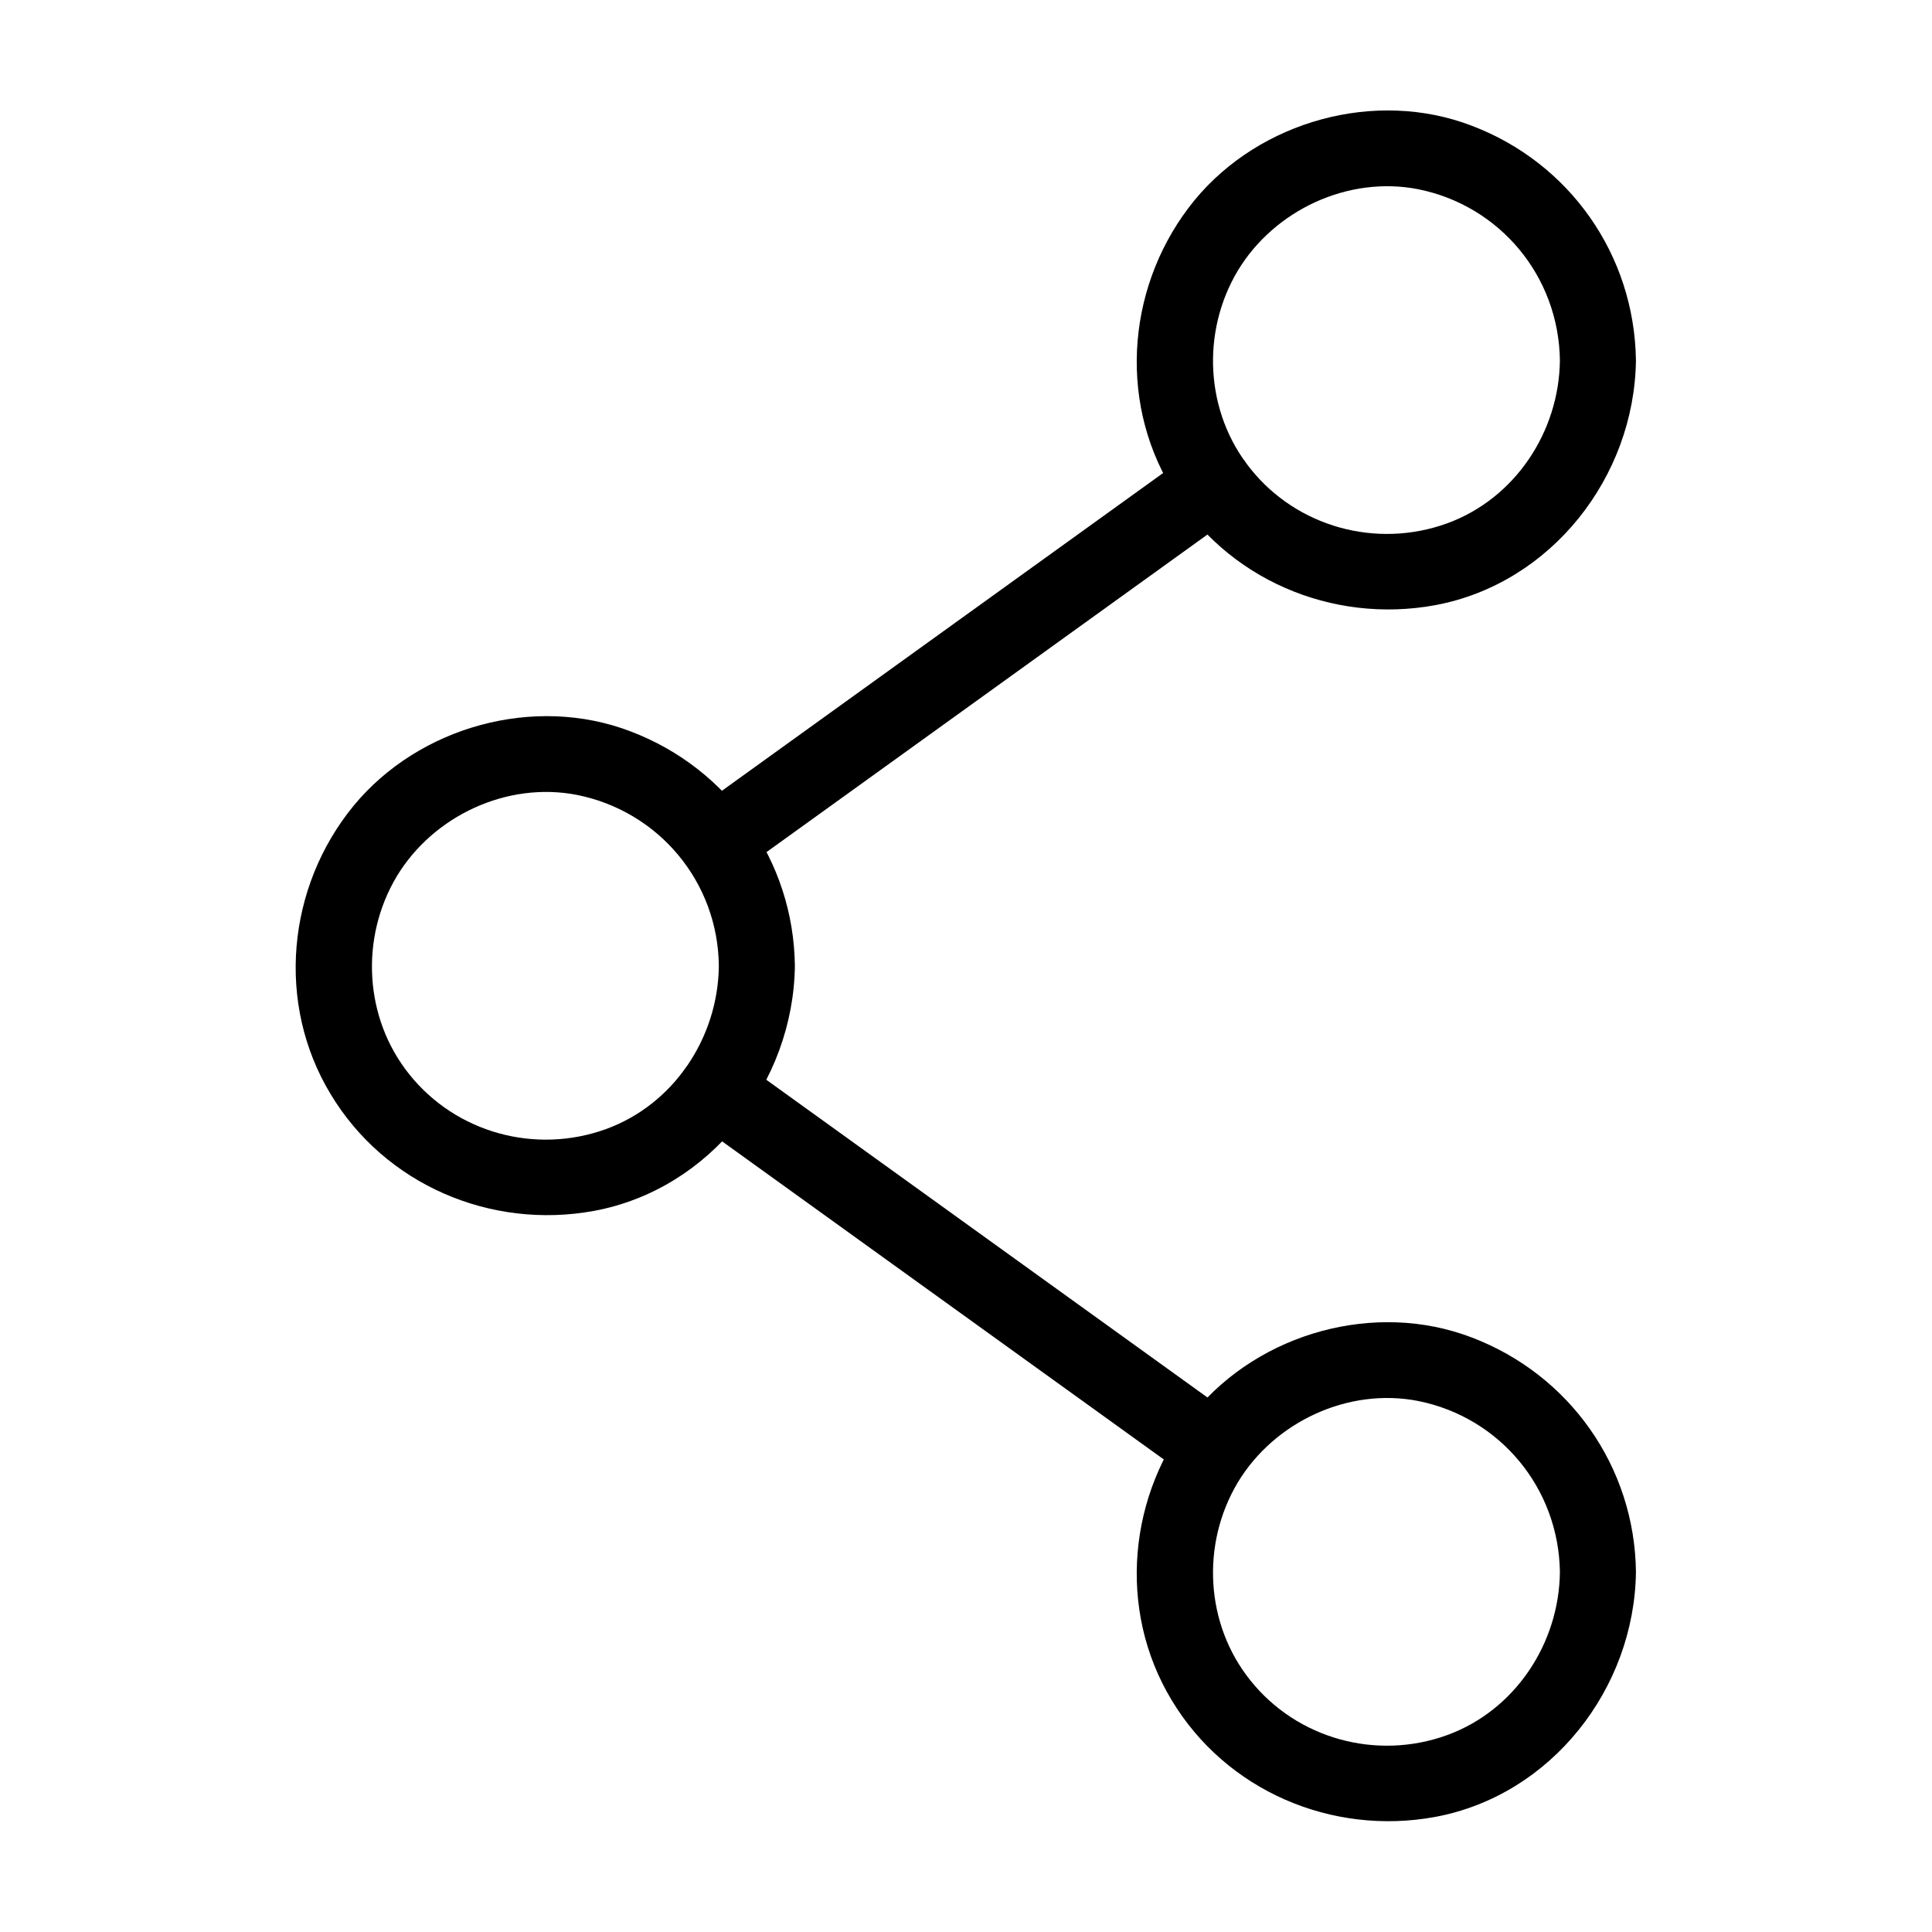
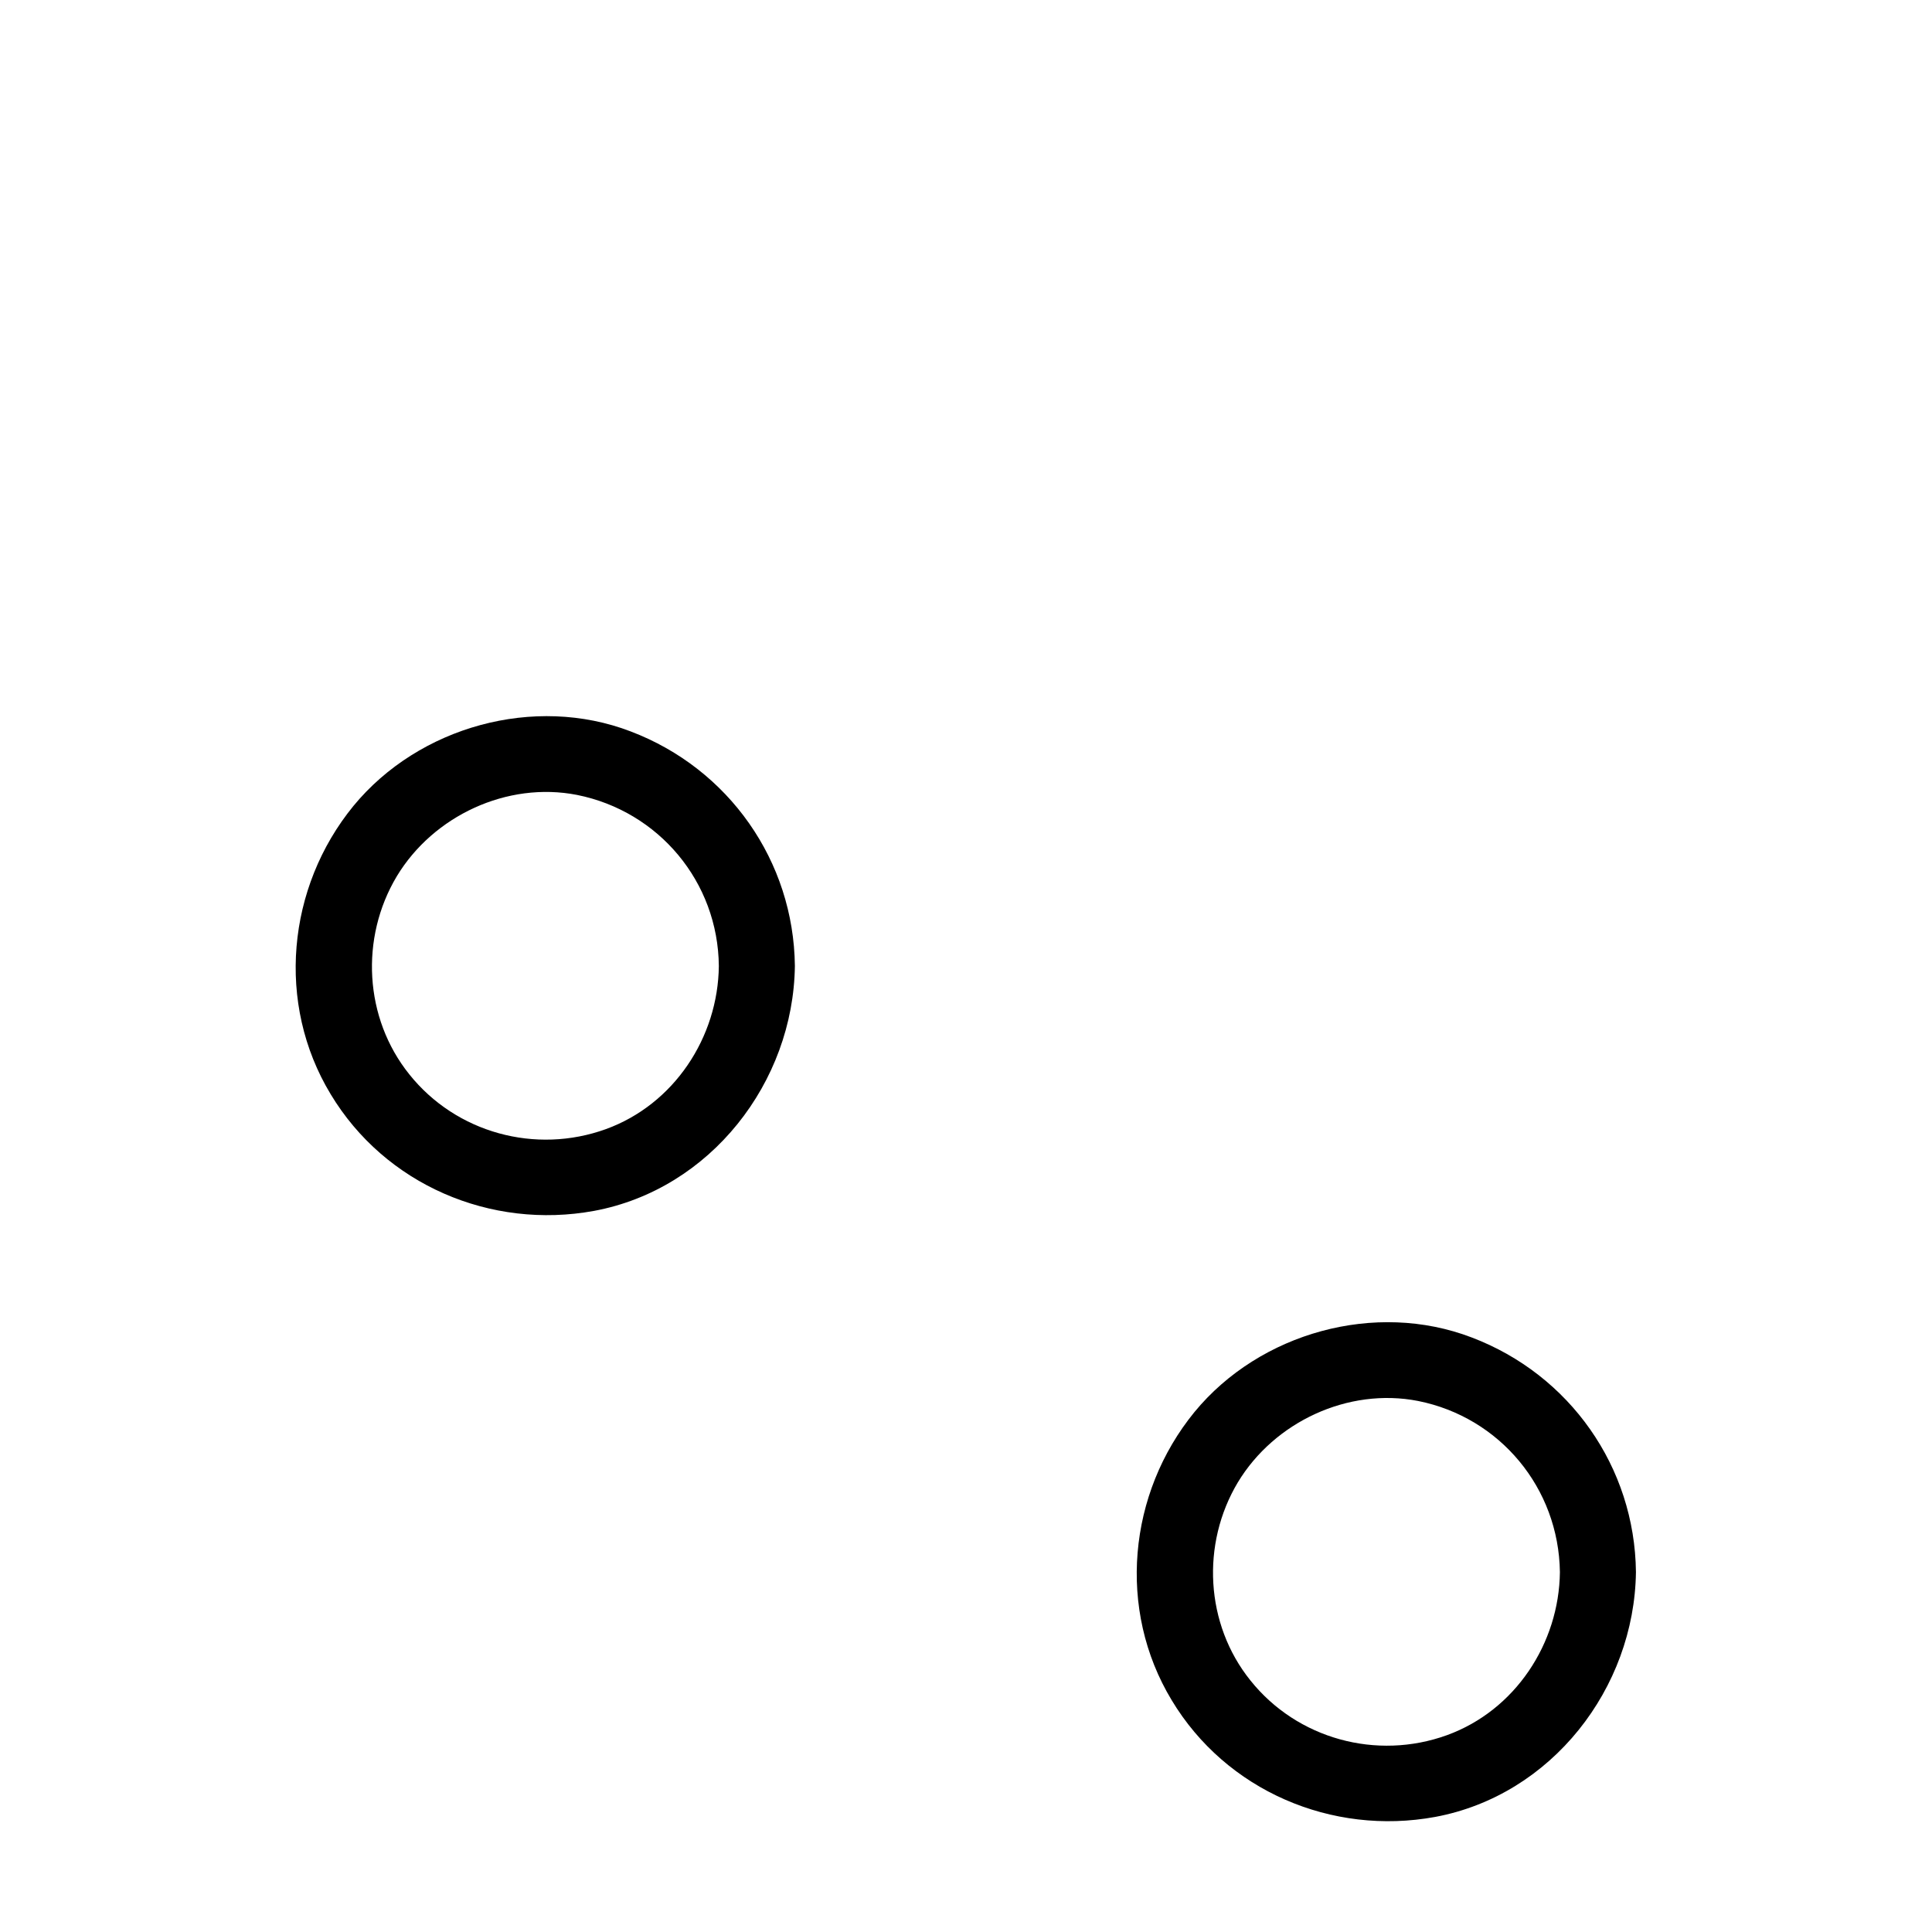
<svg xmlns="http://www.w3.org/2000/svg" fill="#000000" width="800px" height="800px" version="1.1" viewBox="144 144 512 512">
  <g>
-     <path d="m460.55 263.37c-38.492 27.711-77.082 55.52-115.57 83.23-5.441 3.93-10.781 7.758-16.223 11.688-4.434 3.223-6.551 8.766-3.629 13.805 2.519 4.332 9.371 6.852 13.805 3.629 38.492-27.711 77.082-55.52 115.57-83.23 5.441-3.93 10.781-7.758 16.223-11.688 4.434-3.223 6.551-8.766 3.629-13.805-2.519-4.336-9.371-6.856-13.805-3.629z" />
-     <path d="m470.73 519.2c-38.492-27.711-77.082-55.52-115.57-83.23-5.441-3.93-10.781-7.758-16.223-11.688-4.434-3.223-11.184-0.805-13.805 3.629-2.922 5.039-0.805 10.578 3.629 13.805 38.492 27.711 77.082 55.52 115.57 83.23 5.441 3.93 10.781 7.758 16.223 11.688 4.434 3.223 11.184 0.805 13.805-3.629 2.918-5.039 0.805-10.578-3.629-13.805z" />
    <path d="m334.5 400c-0.203 18.941-11.891 36.676-29.926 43.227-18.641 6.75-39.699 1.008-52.094-14.508-11.992-14.914-13.098-36.172-3.324-52.496 9.672-16.02 29.223-25.191 47.762-21.562 21.66 4.328 37.379 23.07 37.582 45.34 0.203 13 20.355 13 20.152 0-0.301-27.809-17.531-52.297-43.527-62.172-25.492-9.773-56.125-1.309-73.457 19.75-17.633 21.562-20.555 52.395-6.047 76.379 14.41 23.98 42.422 35.973 69.828 30.934 30.832-5.742 52.801-34.059 53.203-64.891 0.199-13-19.953-13-20.152 0z" />
-     <path d="m557.39 239.48c-0.203 18.941-11.891 36.676-29.926 43.227-18.641 6.75-39.699 1.008-52.094-14.508-11.992-14.914-13.098-36.172-3.324-52.496 9.672-16.02 29.223-25.191 47.762-21.562 21.664 4.332 37.281 23.07 37.582 45.34 0.203 13 20.355 13 20.152 0-0.402-27.91-17.531-52.297-43.527-62.168-25.492-9.773-56.125-1.309-73.457 19.75-17.633 21.562-20.555 52.395-6.047 76.379 14.41 23.98 42.422 35.973 69.828 30.934 30.832-5.742 52.801-34.059 53.203-64.891 0.102-13-20.051-13-20.152-0.004z" />
    <path d="m557.39 560.61c-0.203 18.941-11.891 36.676-29.926 43.227-18.641 6.75-39.699 1.008-52.094-14.508-11.992-14.914-13.098-36.172-3.324-52.496 9.672-16.02 29.223-25.191 47.762-21.562 21.664 4.328 37.281 23.07 37.582 45.34 0.203 13 20.355 13 20.152 0-0.301-27.809-17.531-52.297-43.527-62.172-25.492-9.773-56.125-1.309-73.457 19.75-17.633 21.562-20.555 52.395-6.047 76.379 14.41 23.98 42.422 35.973 69.828 30.934 30.832-5.742 52.801-34.059 53.203-64.891 0.102-13-20.051-13-20.152 0z" />
  </g>
</svg>